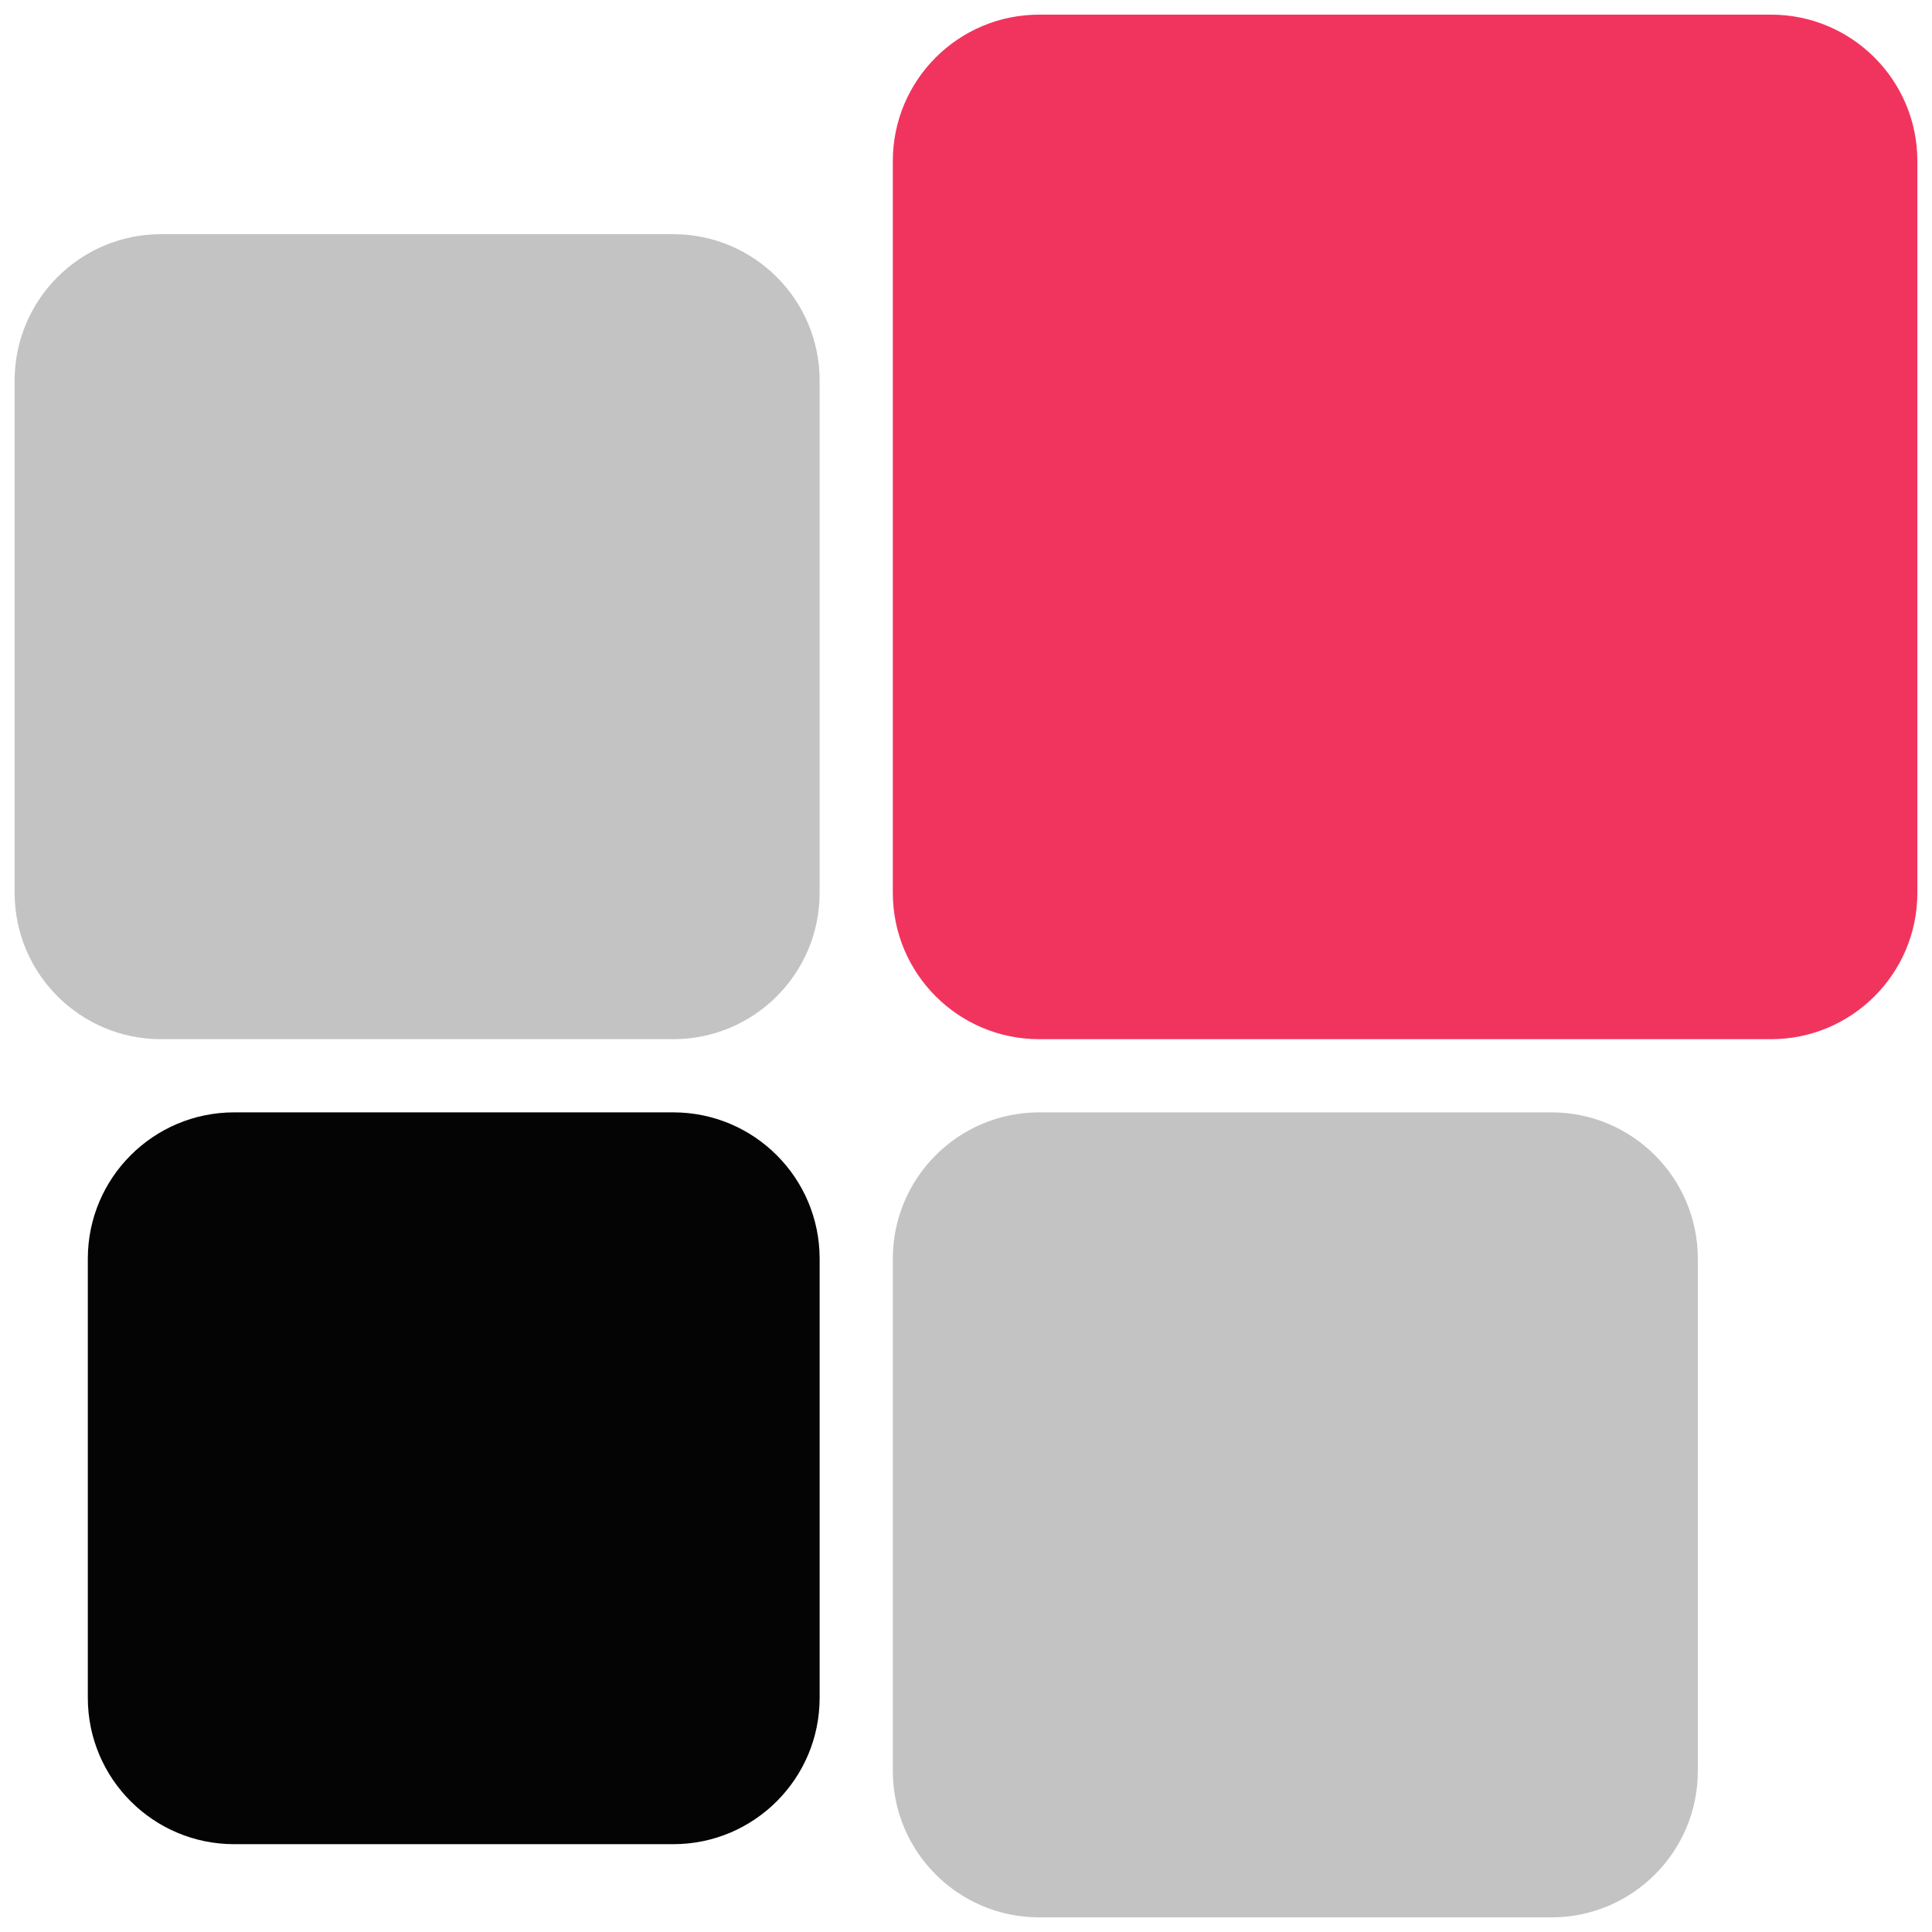
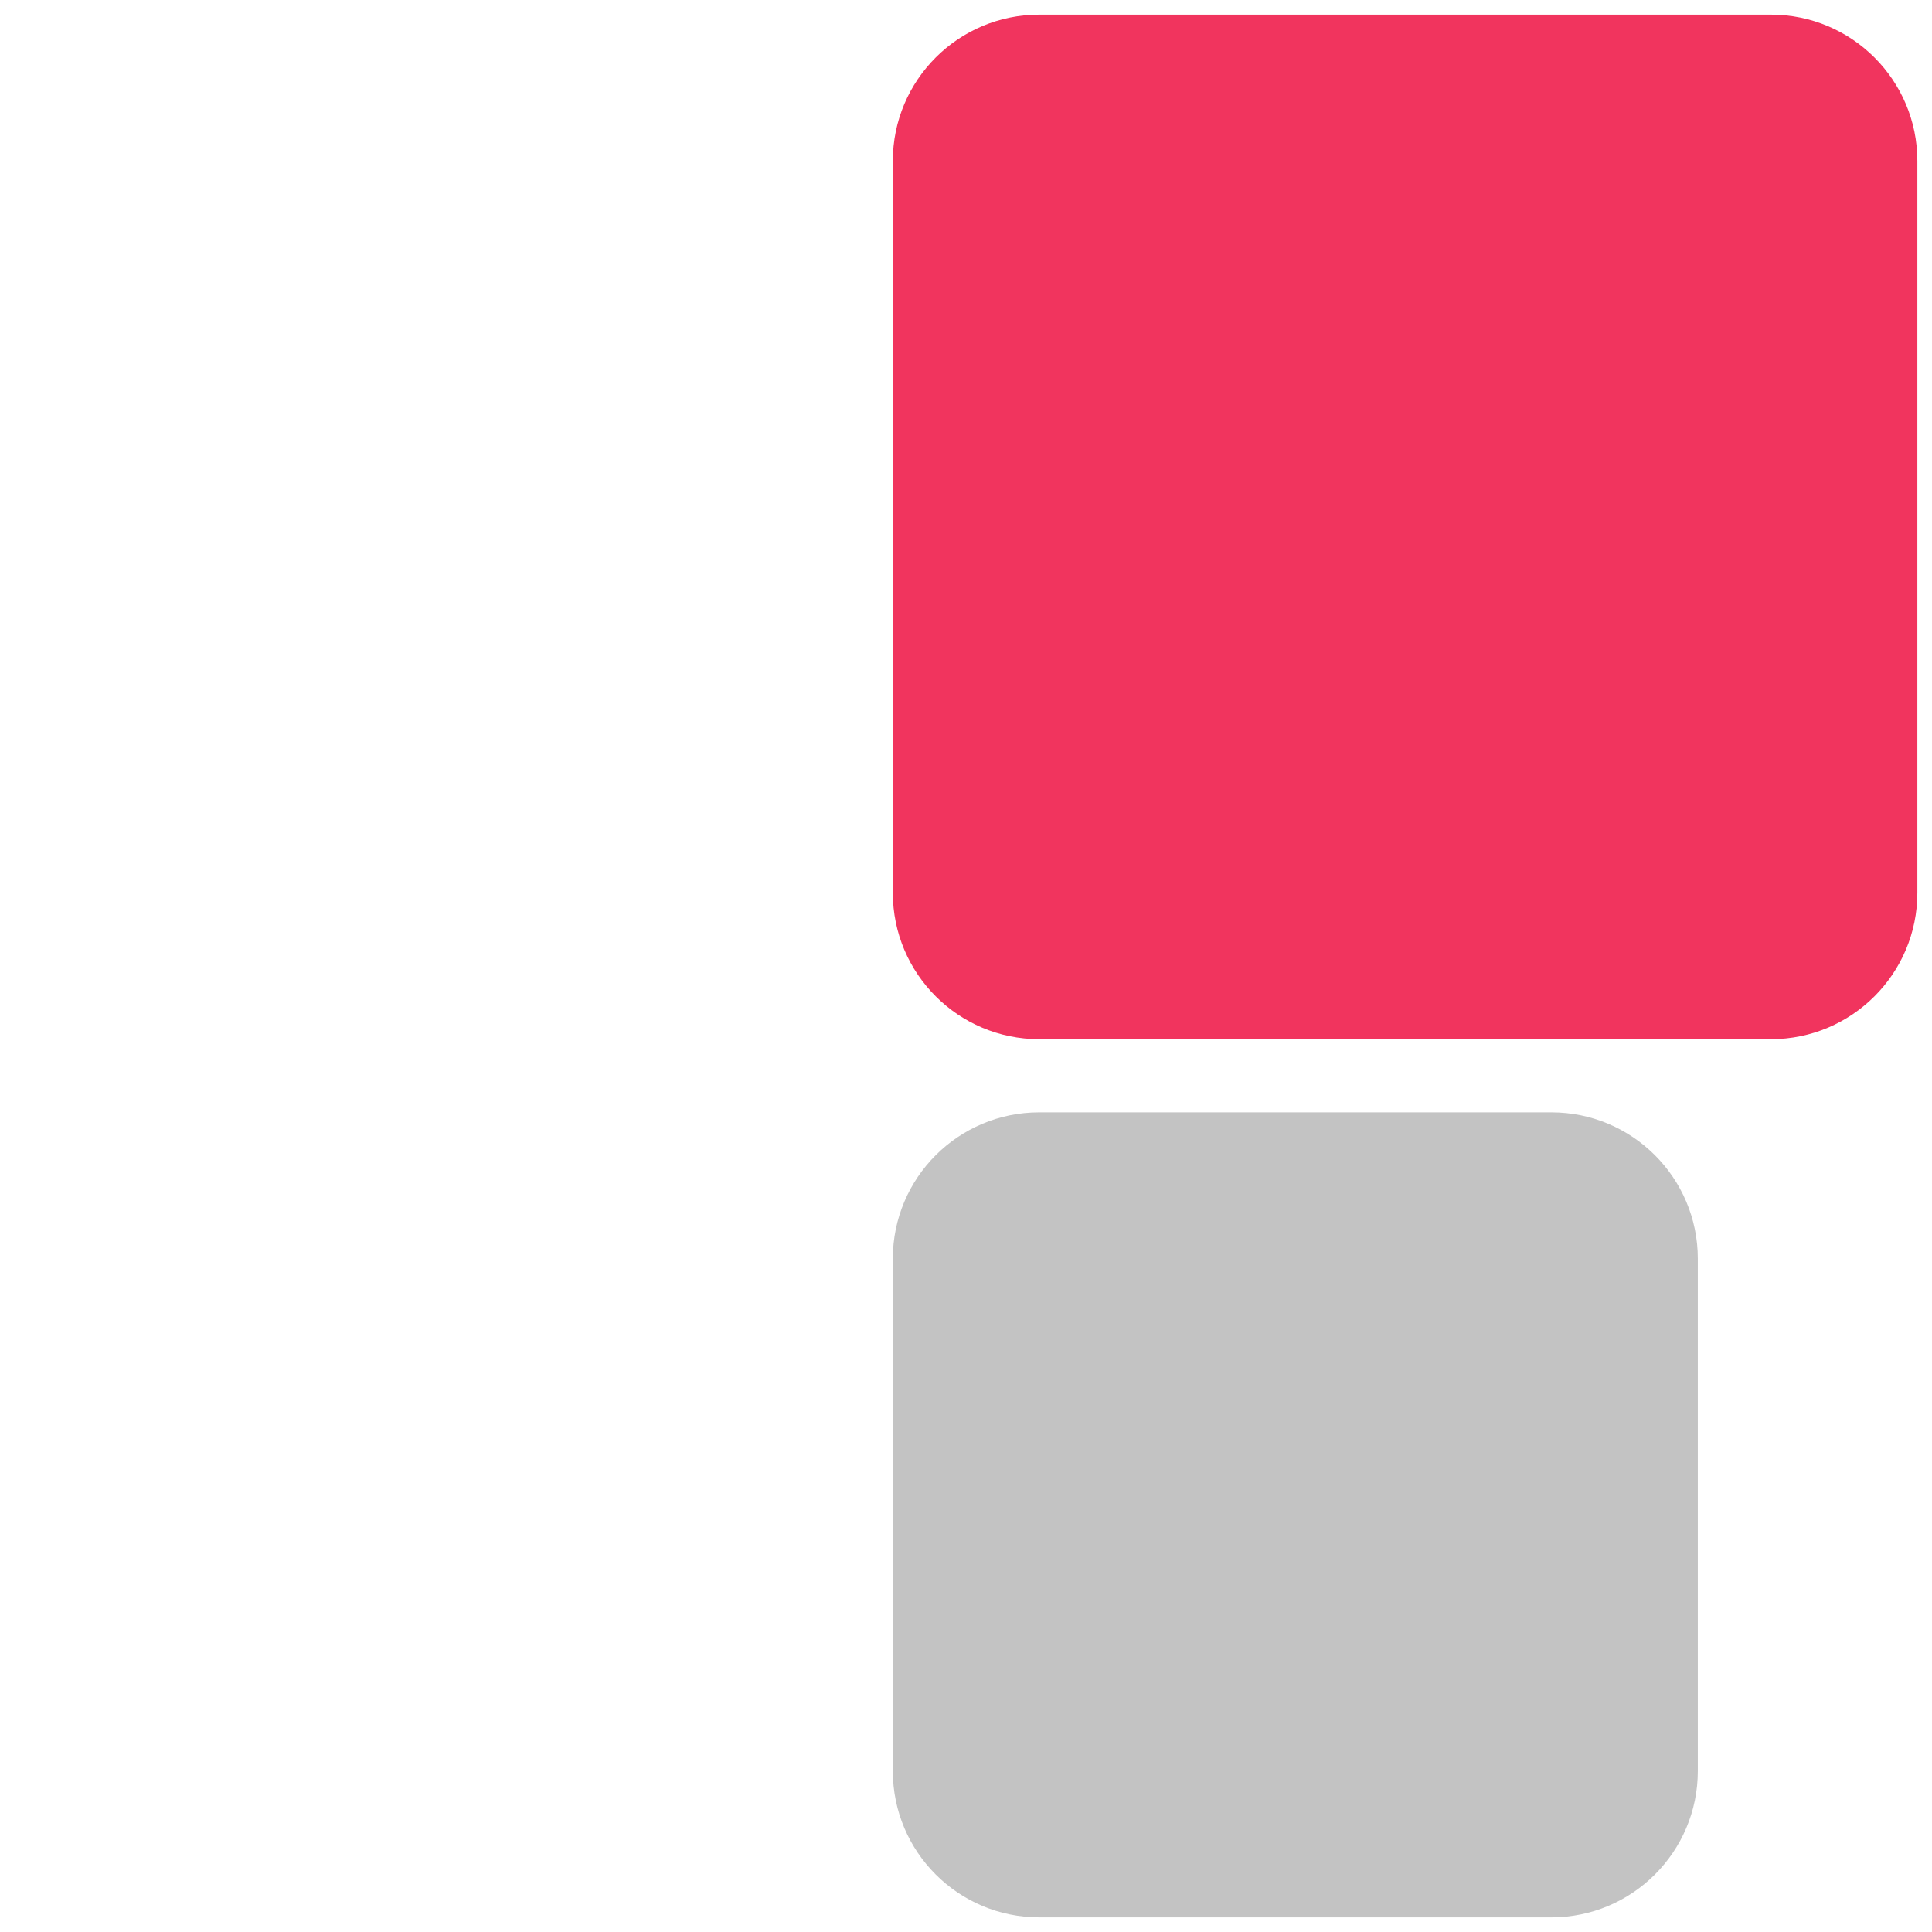
<svg xmlns="http://www.w3.org/2000/svg" width="66" height="66" viewBox="0 0 66 66" fill="none">
-   <path d="M3 43C3 40.239 5.239 38 8 38H23C25.761 38 28 40.239 28 43V58C28 60.761 25.761 63 23 63H8C5.239 63 3 60.761 3 58V43Z" fill="#040404" />
-   <path d="M0.5 13C0.5 10.239 2.739 8 5.5 8H23C25.761 8 28 10.239 28 13V30.5C28 33.261 25.761 35.5 23 35.5H5.5C2.739 35.5 0.5 33.261 0.5 30.5V13Z" fill="#C3C3C3" />
  <path d="M30.5 43C30.5 40.239 32.739 38 35.5 38H53C55.761 38 58 40.239 58 43V60.5C58 63.261 55.761 65.5 53 65.5H35.5C32.739 65.5 30.5 63.261 30.5 60.5V43Z" fill="#C3C3C3" />
  <path d="M30.5 5.5C30.5 2.739 32.739 0.5 35.5 0.5H60.5C63.261 0.5 65.5 2.739 65.5 5.5V30.5C65.5 33.261 63.261 35.5 60.5 35.5H35.5C32.739 35.5 30.5 33.261 30.5 30.5V5.5Z" fill="#F1345E" />
</svg>